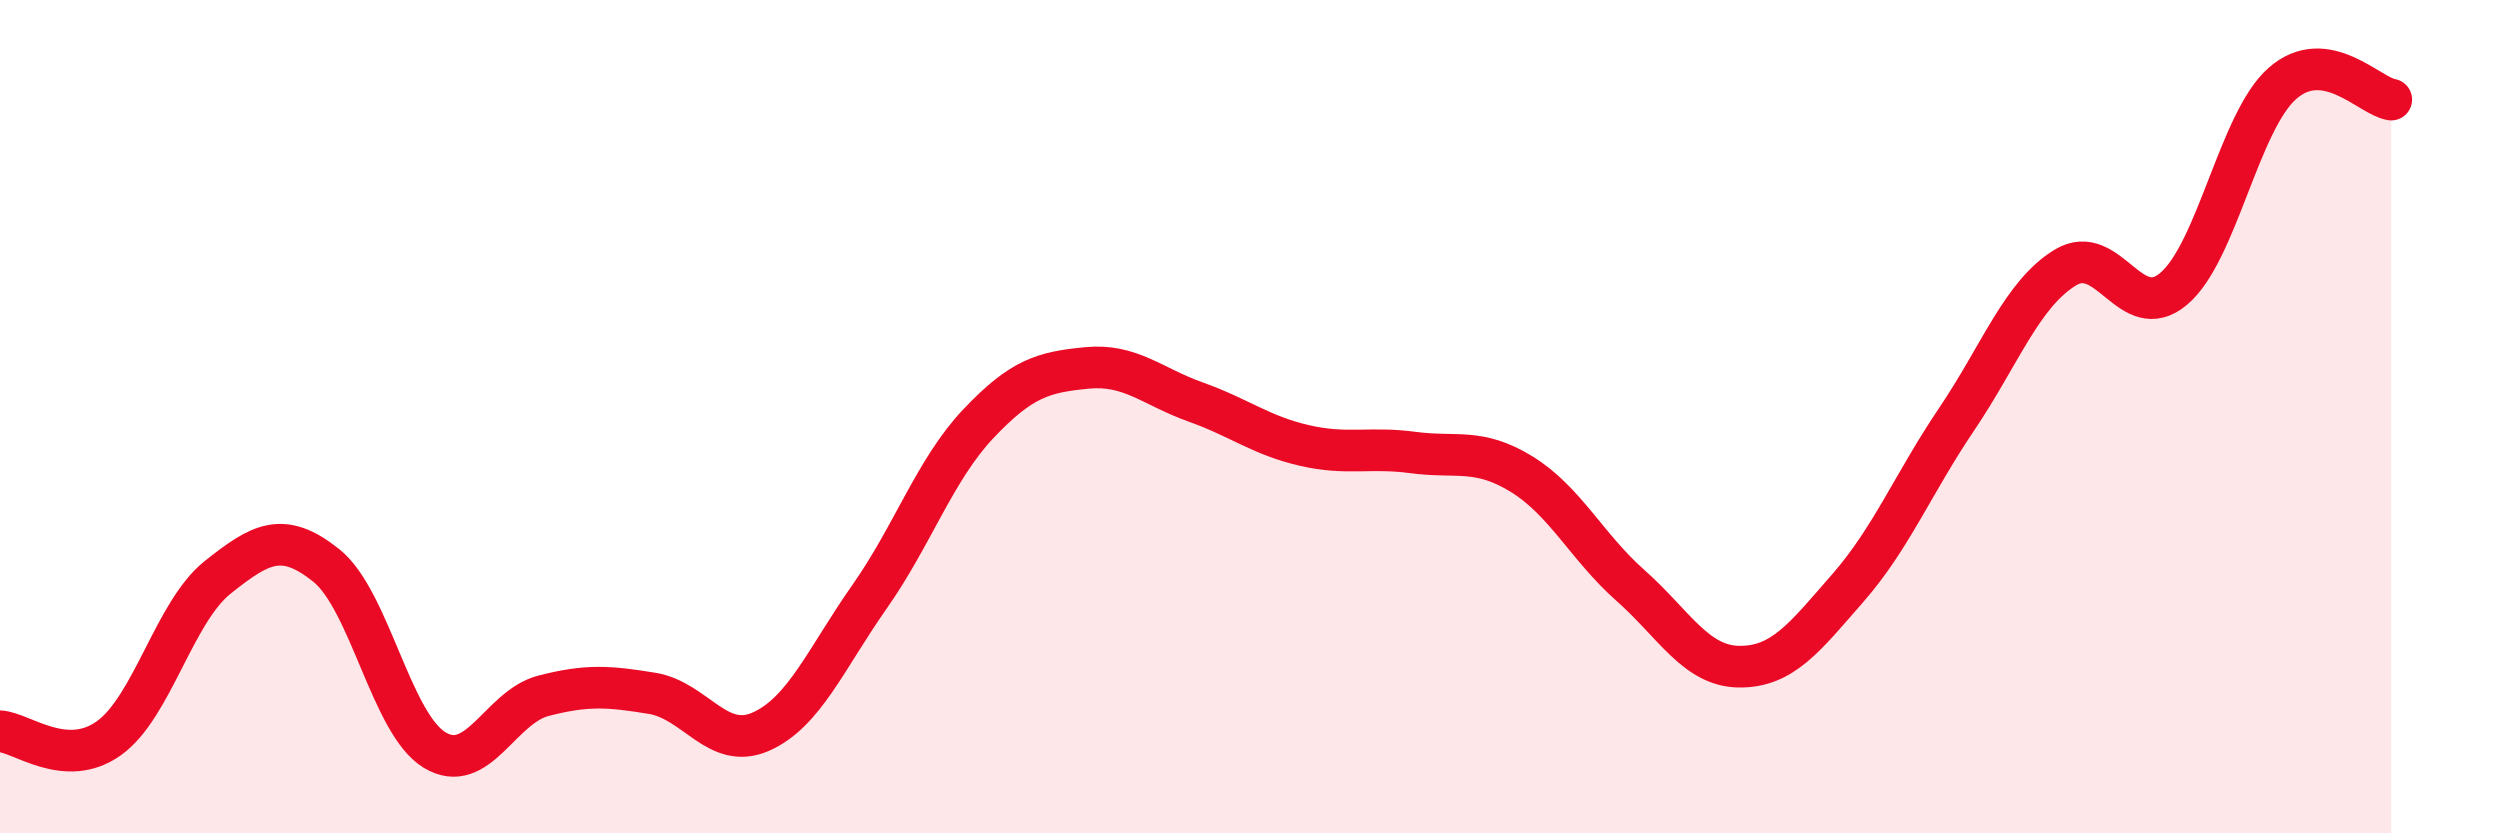
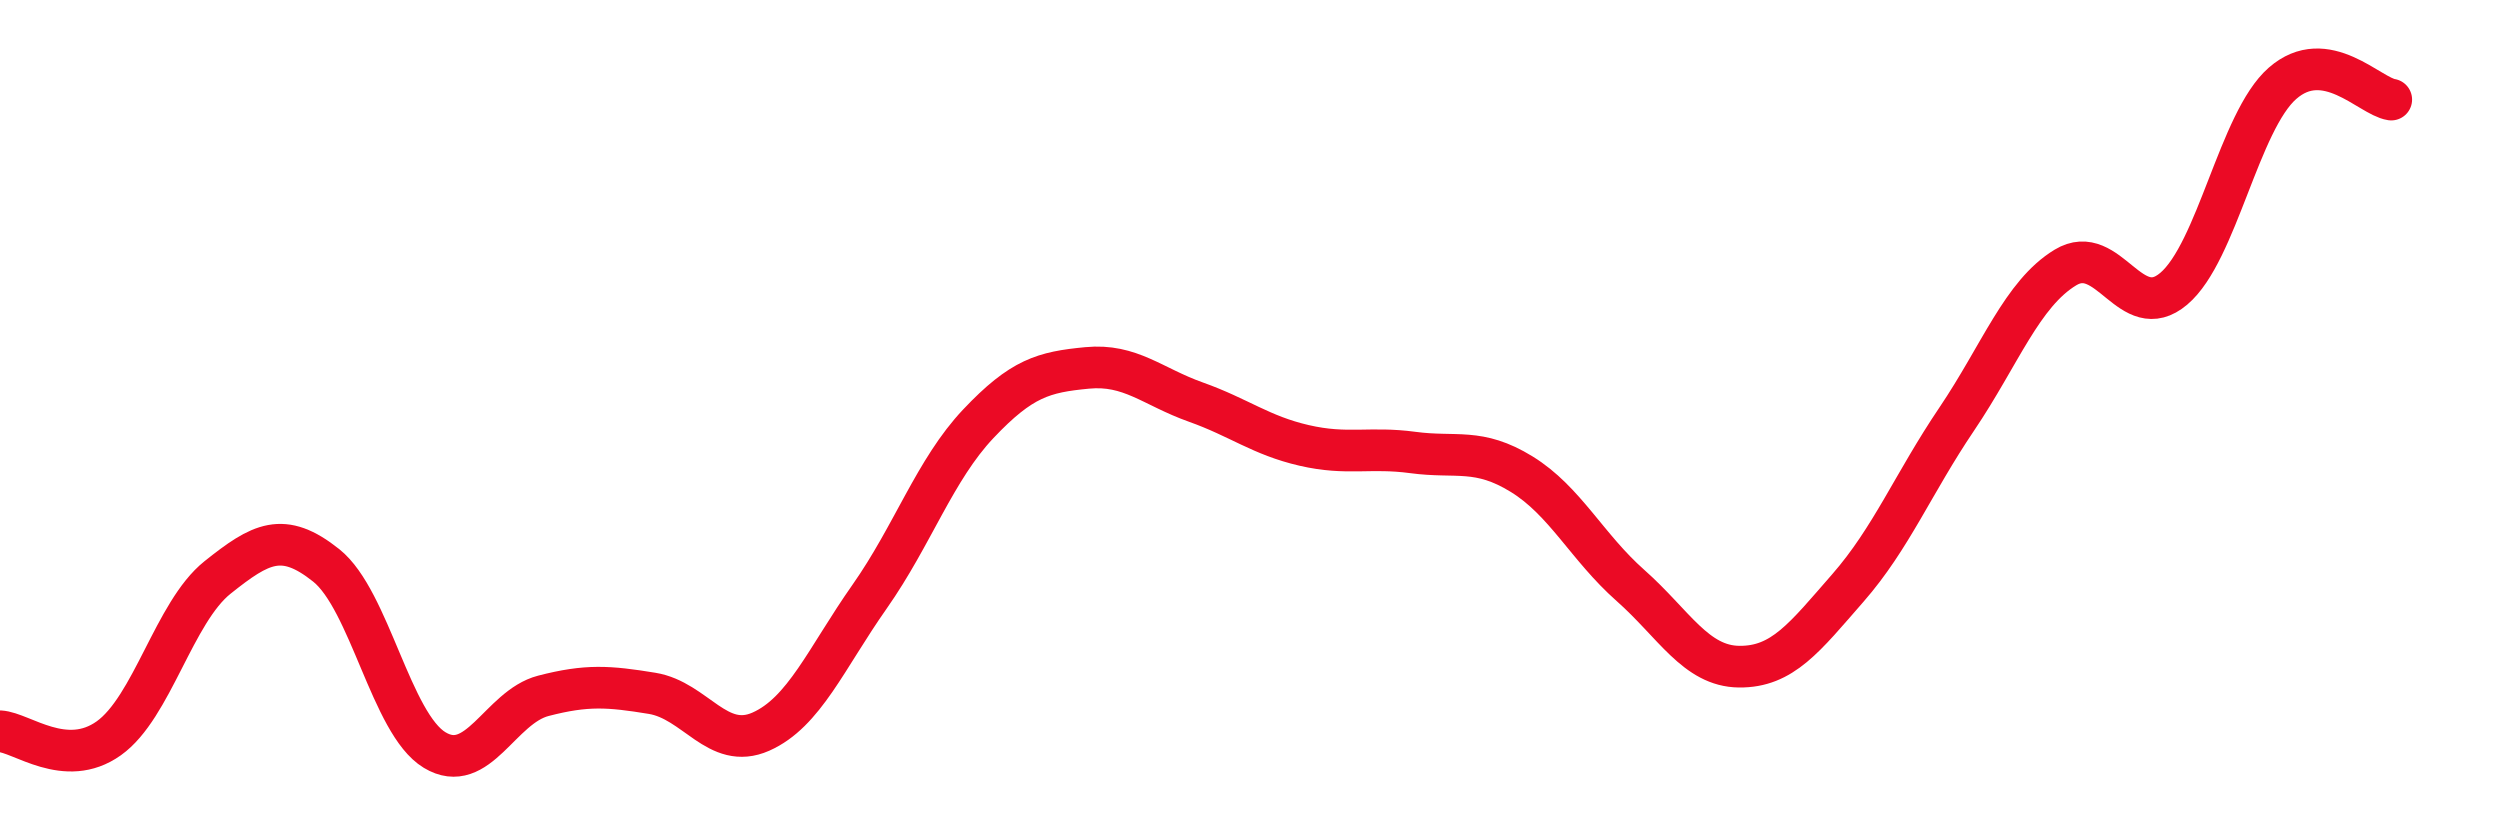
<svg xmlns="http://www.w3.org/2000/svg" width="60" height="20" viewBox="0 0 60 20">
-   <path d="M 0,17.55 C 0.52,17.58 1.57,18.46 2.61,17.72 C 3.65,16.98 4.18,14.69 5.22,13.86 C 6.26,13.03 6.79,12.74 7.83,13.57 C 8.87,14.4 9.39,17.37 10.43,18 C 11.47,18.63 12,16.97 13.04,16.7 C 14.08,16.43 14.61,16.47 15.65,16.64 C 16.69,16.81 17.22,18.02 18.26,17.56 C 19.3,17.1 19.83,15.8 20.87,14.32 C 21.91,12.84 22.44,11.27 23.48,10.17 C 24.52,9.07 25.05,8.93 26.09,8.83 C 27.13,8.73 27.66,9.28 28.7,9.65 C 29.74,10.02 30.26,10.45 31.3,10.69 C 32.34,10.93 32.87,10.72 33.91,10.86 C 34.95,11 35.48,10.74 36.52,11.38 C 37.56,12.02 38.09,13.13 39.13,14.05 C 40.17,14.97 40.7,15.99 41.74,16 C 42.78,16.01 43.31,15.3 44.35,14.11 C 45.39,12.92 45.92,11.6 46.96,10.06 C 48,8.52 48.53,7.05 49.57,6.42 C 50.61,5.79 51.13,7.81 52.17,6.93 C 53.21,6.05 53.74,2.91 54.78,2 C 55.82,1.09 56.87,2.31 57.39,2.39L57.39 20L0 20Z" fill="#EB0A25" opacity="0.1" stroke-linecap="round" stroke-linejoin="round" />
  <path d="M 0,17.55 C 0.52,17.58 1.57,18.46 2.61,17.72 C 3.65,16.98 4.18,14.69 5.22,13.86 C 6.26,13.03 6.79,12.74 7.83,13.57 C 8.87,14.4 9.39,17.37 10.43,18 C 11.47,18.63 12,16.97 13.04,16.7 C 14.08,16.43 14.61,16.47 15.65,16.64 C 16.69,16.81 17.22,18.02 18.26,17.56 C 19.3,17.1 19.83,15.8 20.87,14.32 C 21.91,12.84 22.44,11.27 23.48,10.17 C 24.52,9.07 25.05,8.93 26.09,8.83 C 27.13,8.73 27.66,9.28 28.7,9.65 C 29.74,10.02 30.26,10.45 31.3,10.69 C 32.34,10.93 32.87,10.72 33.91,10.86 C 34.95,11 35.48,10.74 36.52,11.38 C 37.56,12.02 38.09,13.13 39.13,14.05 C 40.17,14.97 40.7,15.99 41.74,16 C 42.78,16.01 43.31,15.3 44.35,14.11 C 45.39,12.92 45.92,11.6 46.96,10.06 C 48,8.52 48.53,7.05 49.57,6.42 C 50.61,5.79 51.13,7.81 52.17,6.93 C 53.21,6.05 53.74,2.91 54.78,2 C 55.82,1.09 56.87,2.31 57.39,2.39" stroke="#EB0A25" stroke-width="1" fill="none" stroke-linecap="round" stroke-linejoin="round" />
</svg>